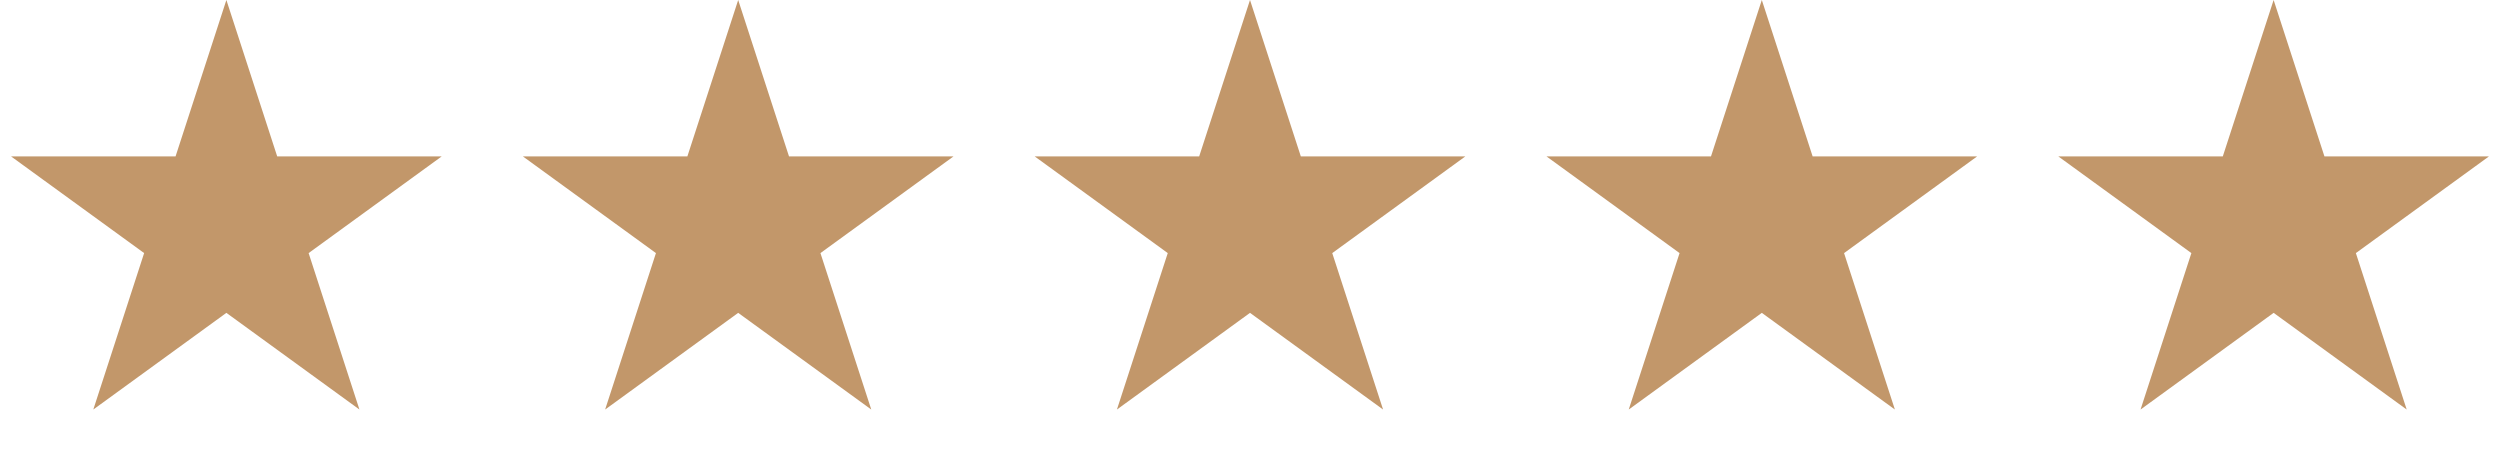
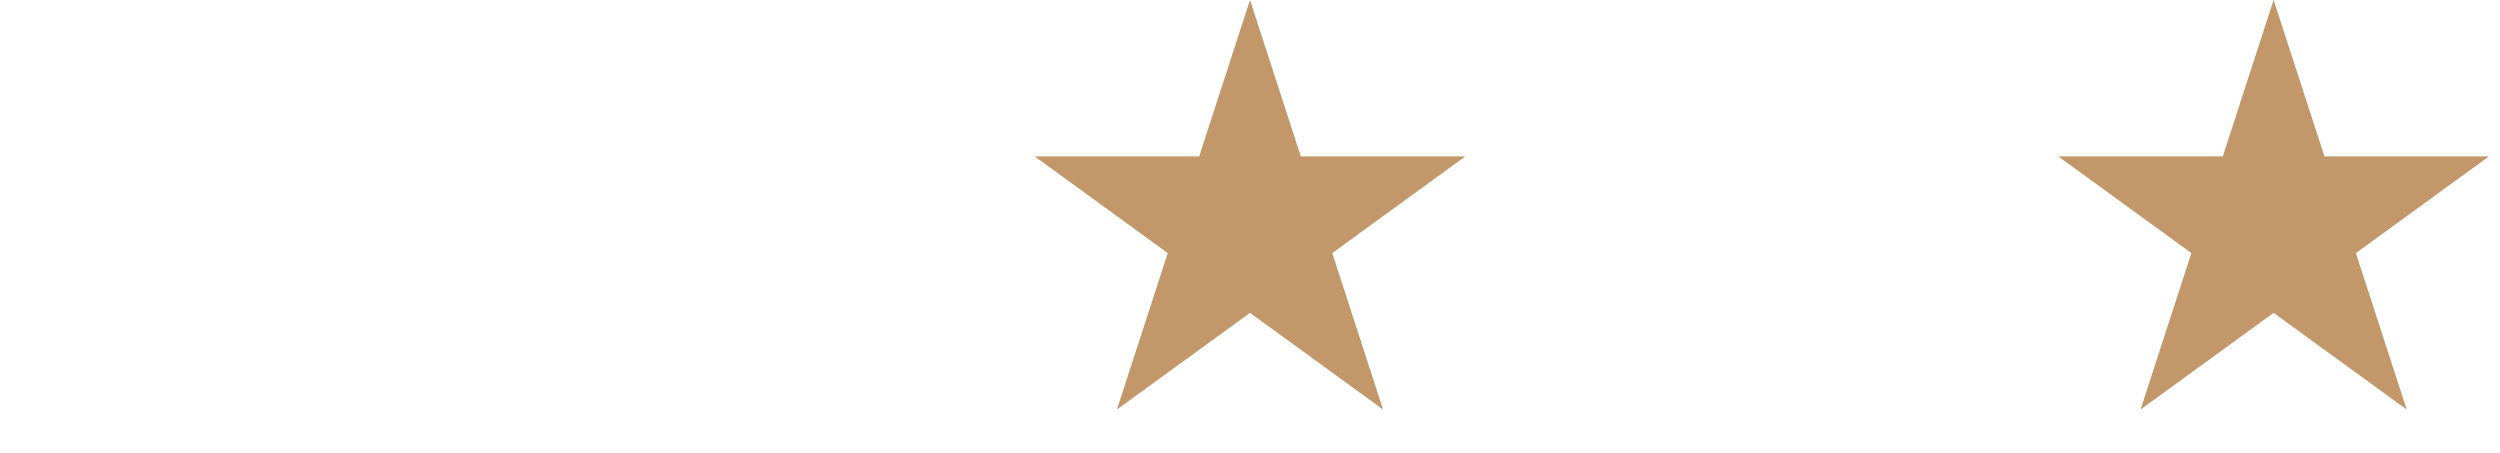
<svg xmlns="http://www.w3.org/2000/svg" width="127" height="23" viewBox="0 0 127 23" fill="none">
-   <path d="M11.5 0L14.082 7.946H22.437L15.678 12.857L18.259 20.804L11.5 15.893L4.74 20.804L7.322 12.857L0.563 7.946H8.918L11.5 0Z" fill="#C2976A" />
-   <path d="M37.5 0L40.082 7.946H48.437L41.678 12.857L44.26 20.804L37.5 15.893L30.741 20.804L33.322 12.857L26.563 7.946H34.918L37.5 0Z" fill="#C2976A" />
  <path d="M63.5 0L66.082 7.946H74.437L67.678 12.857L70.26 20.804L63.5 15.893L56.74 20.804L59.322 12.857L52.563 7.946H60.918L63.5 0Z" fill="#C2976A" />
-   <path d="M89.5 0L92.082 7.946H100.437L93.678 12.857L96.26 20.804L89.5 15.893L82.74 20.804L85.322 12.857L78.563 7.946H86.918L89.5 0Z" fill="#C2976A" />
  <path d="M115.5 0L118.082 7.946H126.437L119.678 12.857L122.26 20.804L115.5 15.893L108.74 20.804L111.322 12.857L104.563 7.946H112.918L115.5 0Z" fill="#C2976A" />
</svg>